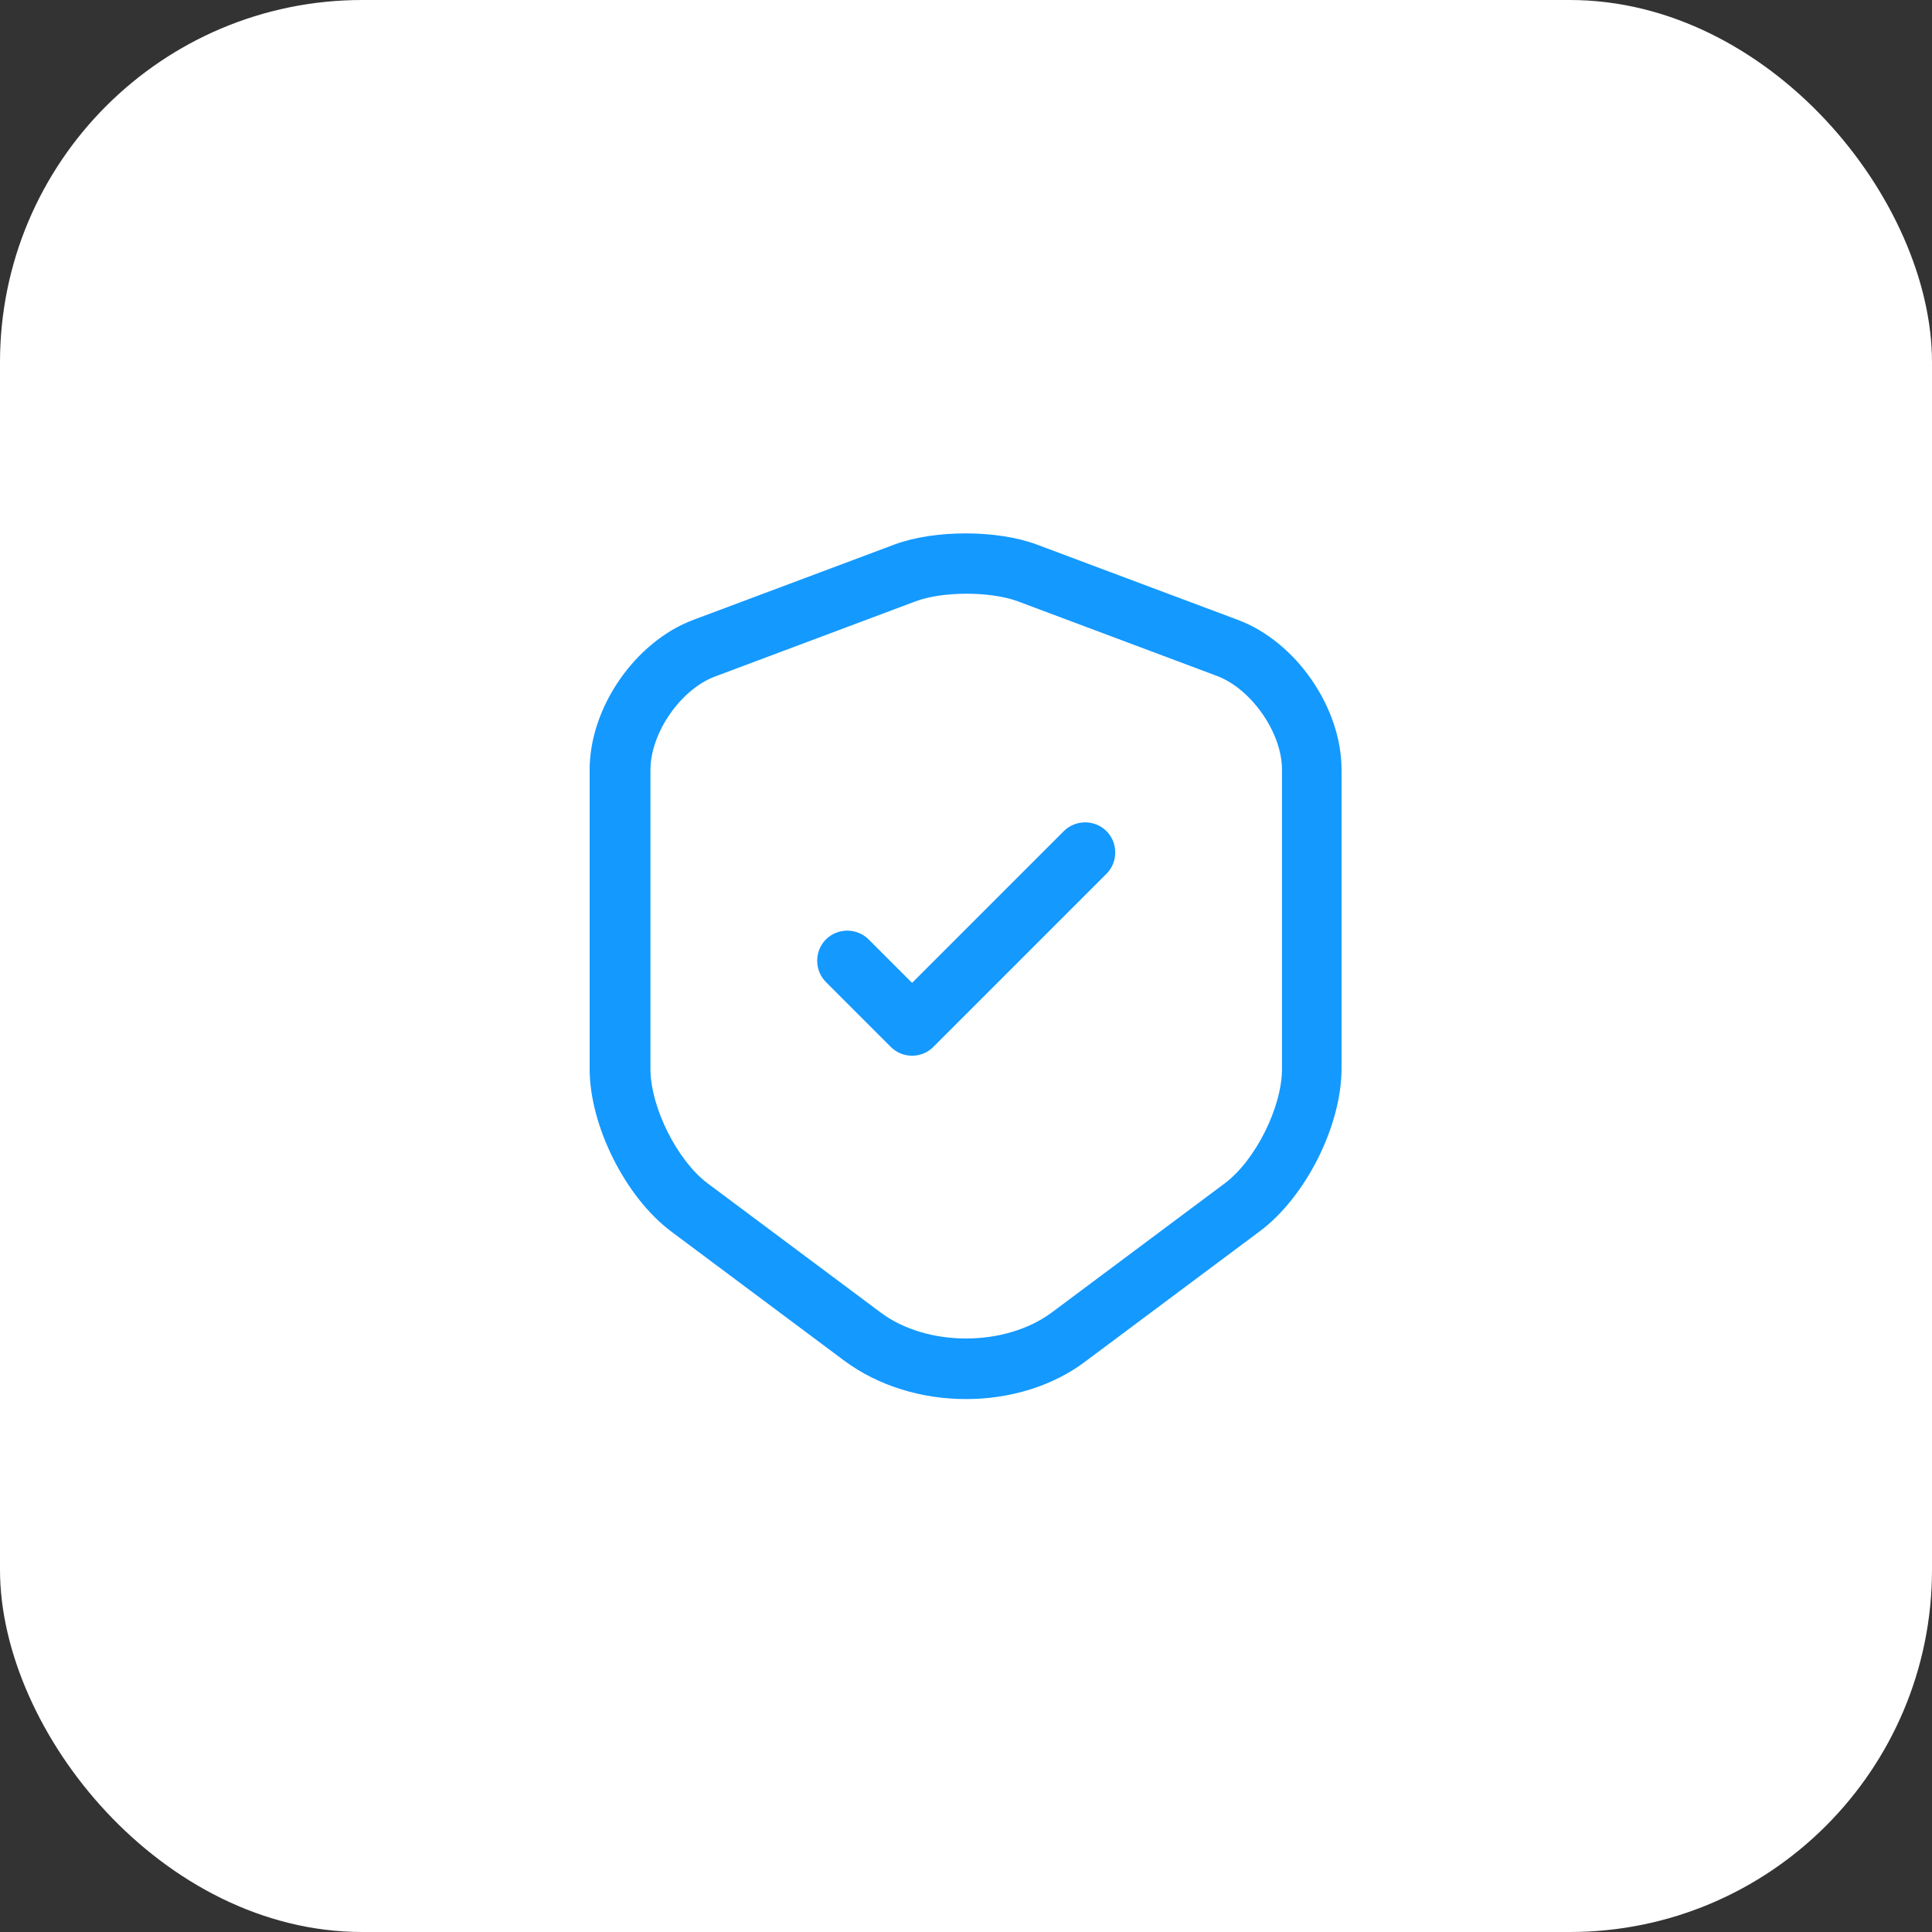
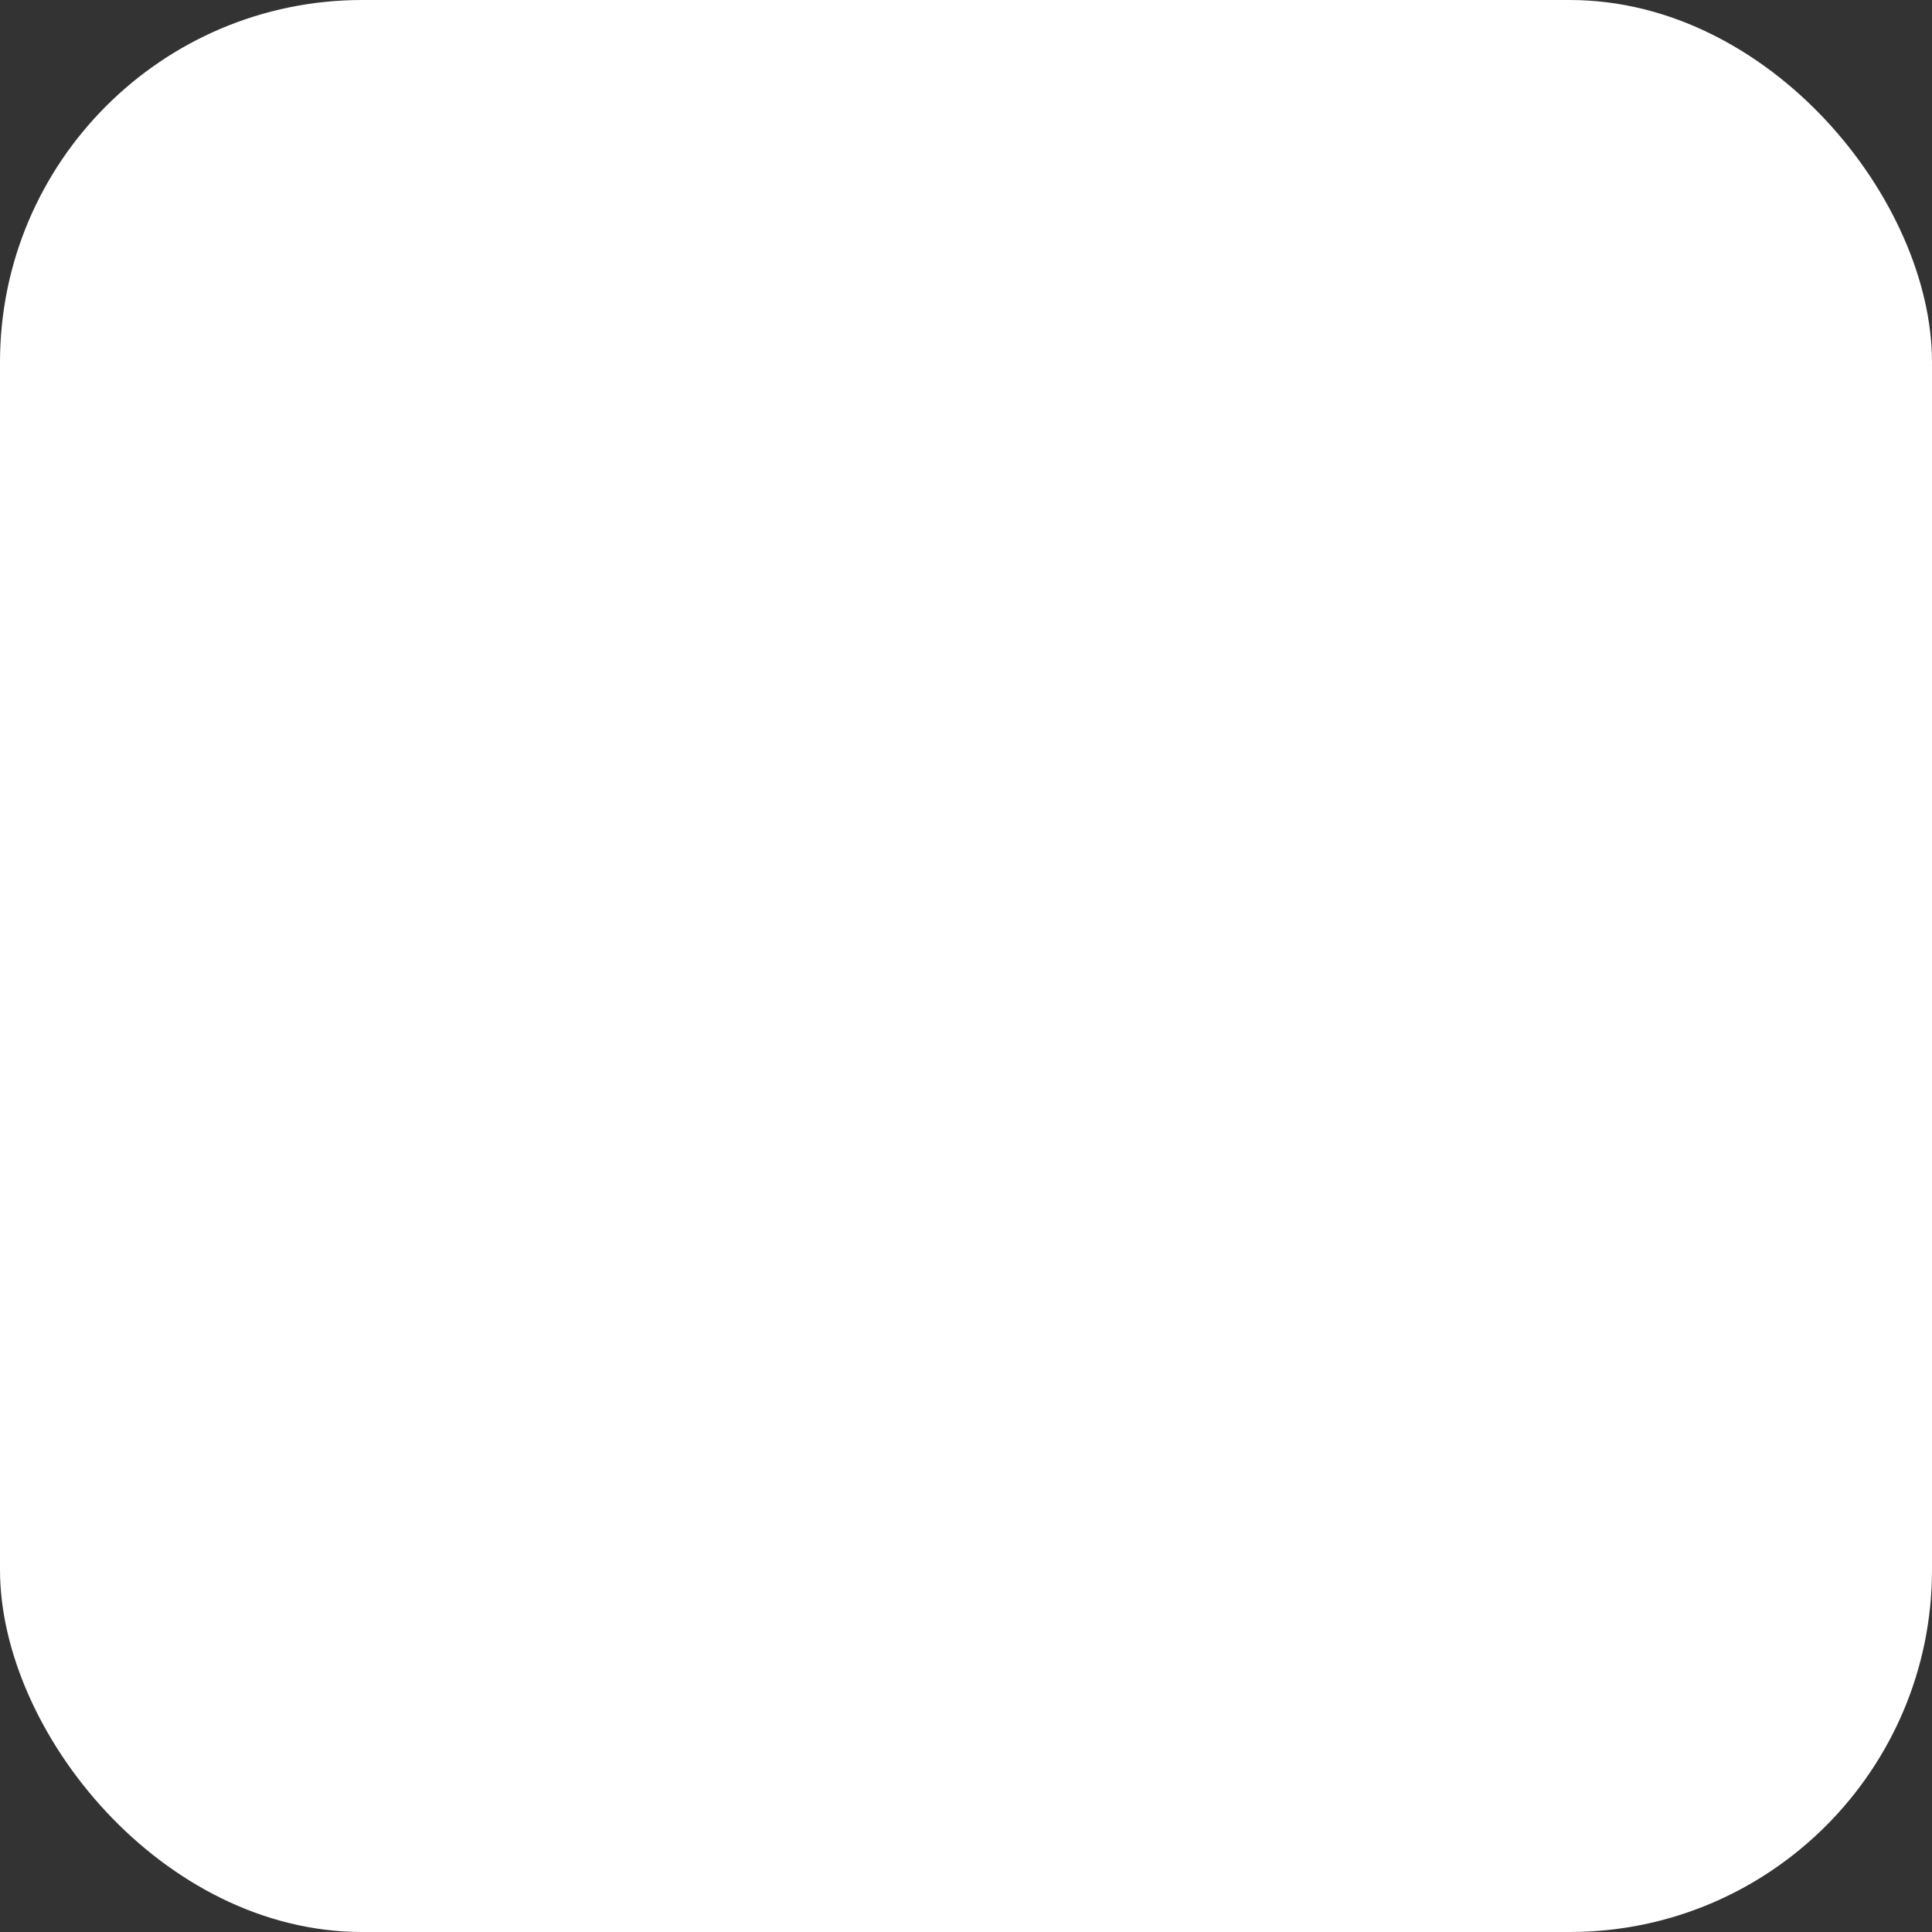
<svg xmlns="http://www.w3.org/2000/svg" width="64" height="64" viewBox="0 0 64 64" fill="none">
  <rect x="0" y="0" width="64" height="64" fill="#333333" stroke="none" />
  <rect width="64" height="64" rx="12" fill="white" />
  <g clip-path="url(#clip0_74405_134672)">
    <mask id="mask0_74405_134672" style="mask-type:luminance" maskUnits="userSpaceOnUse" x="16" y="16" width="32" height="32">
-       <path d="M48 16H16V48H48V16Z" fill="white" />
-     </mask>
+       </mask>
    <g mask="url(#mask0_74405_134672)">
-       <path d="M32 46.346C30.547 46.346 29.107 45.919 27.973 45.079L22.24 40.799C20.72 39.666 19.533 37.293 19.533 35.413V25.492C19.533 23.439 21.04 21.253 22.973 20.532L29.627 18.039C30.947 17.546 33.026 17.546 34.346 18.039L41 20.532C42.933 21.253 44.44 23.439 44.44 25.492V35.399C44.44 37.293 43.253 39.653 41.733 40.786L36 45.066C34.893 45.919 33.453 46.346 32 46.346ZM30.333 19.919L23.68 22.413C22.547 22.839 21.547 24.279 21.547 25.506V35.413C21.547 36.679 22.44 38.453 23.44 39.199L29.173 43.479C30.706 44.626 33.293 44.626 34.84 43.479L40.573 39.199C41.587 38.439 42.467 36.679 42.467 35.413V25.492C42.467 24.279 41.467 22.839 40.333 22.399L33.68 19.906C32.773 19.586 31.227 19.586 30.333 19.919Z" fill="#1499FF" />
      <path d="M30.214 34.972C29.96 34.972 29.707 34.879 29.507 34.679L27.36 32.532C26.974 32.145 26.974 31.505 27.36 31.119C27.747 30.732 28.387 30.732 28.774 31.119L30.214 32.559L35.24 27.532C35.627 27.145 36.267 27.145 36.654 27.532C37.04 27.919 37.04 28.559 36.654 28.945L30.92 34.679C30.72 34.879 30.467 34.972 30.214 34.972Z" fill="#1499FF" />
    </g>
  </g>
  <defs>
    <clipPath id="clip0_74405_134672">
-       <rect width="32" height="32" fill="white" transform="translate(16 16)" />
-     </clipPath>
+       </clipPath>
  </defs>
</svg>